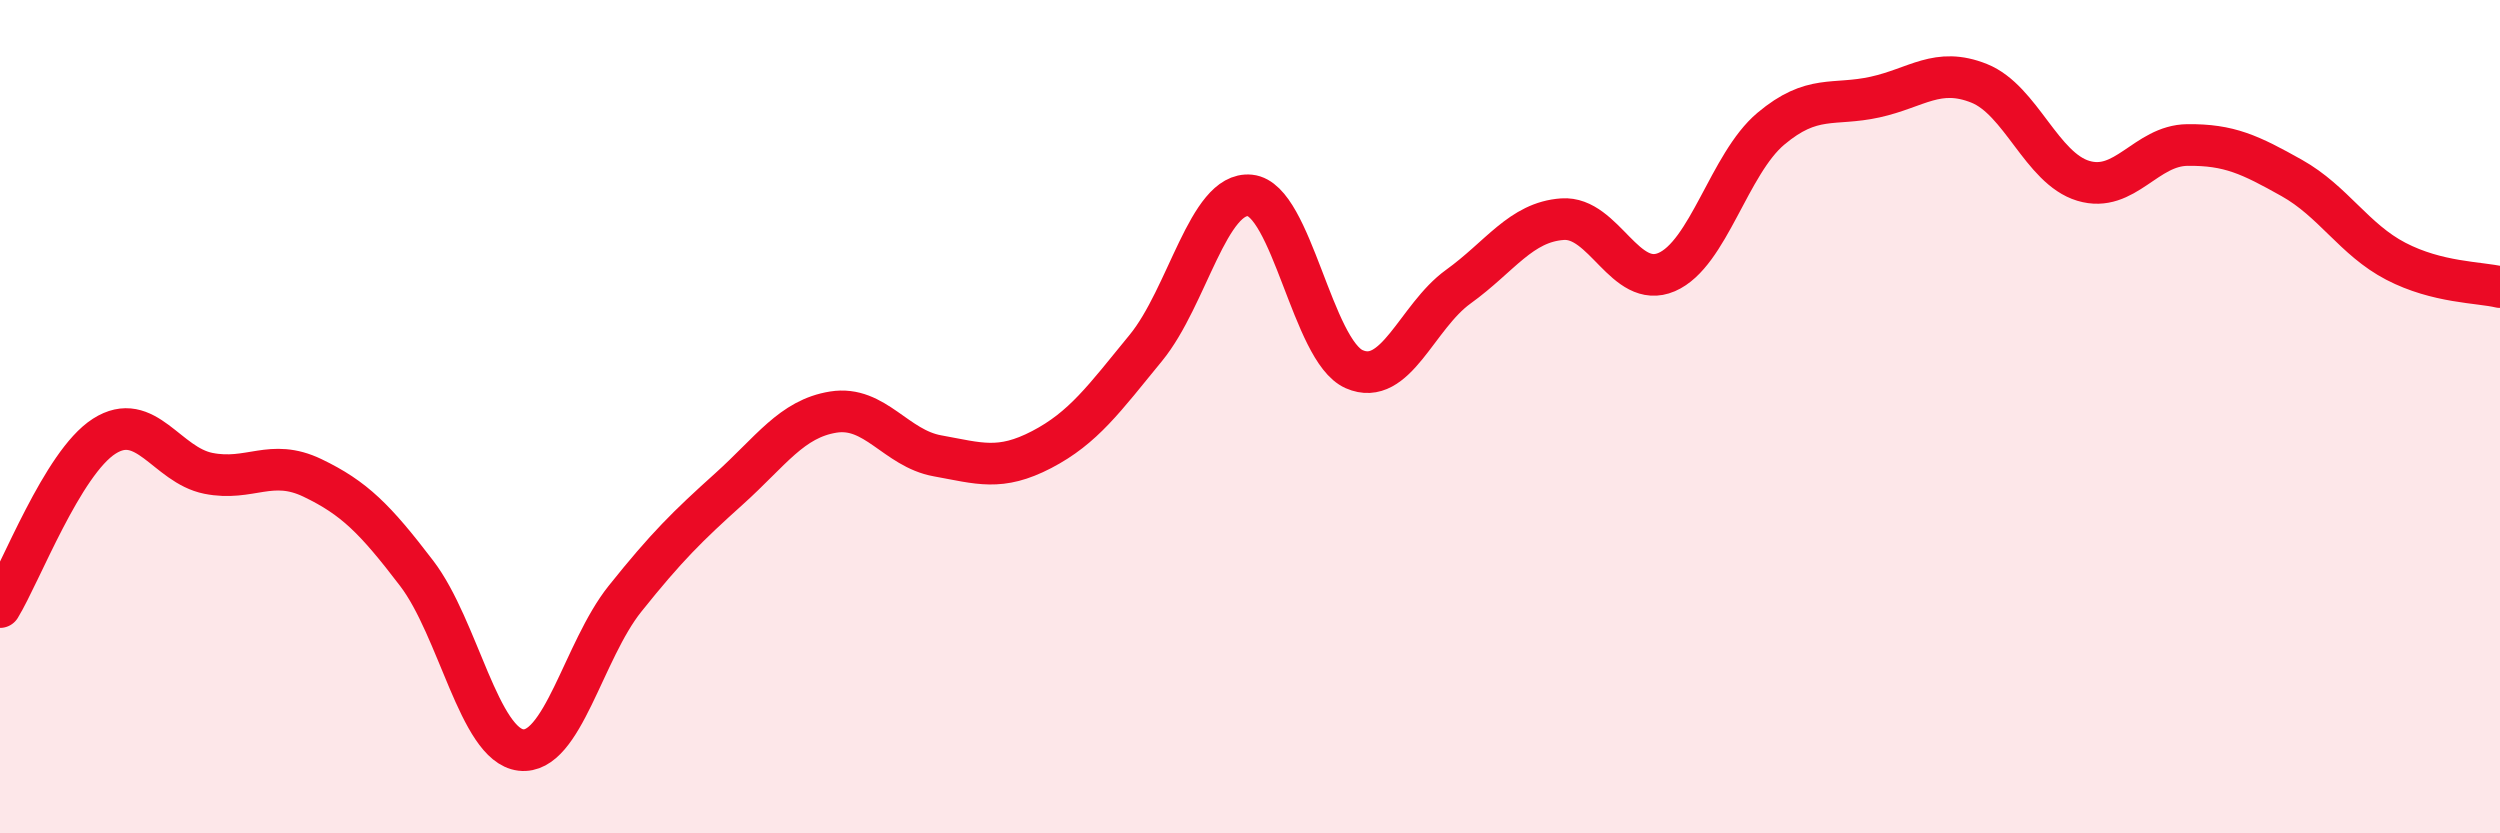
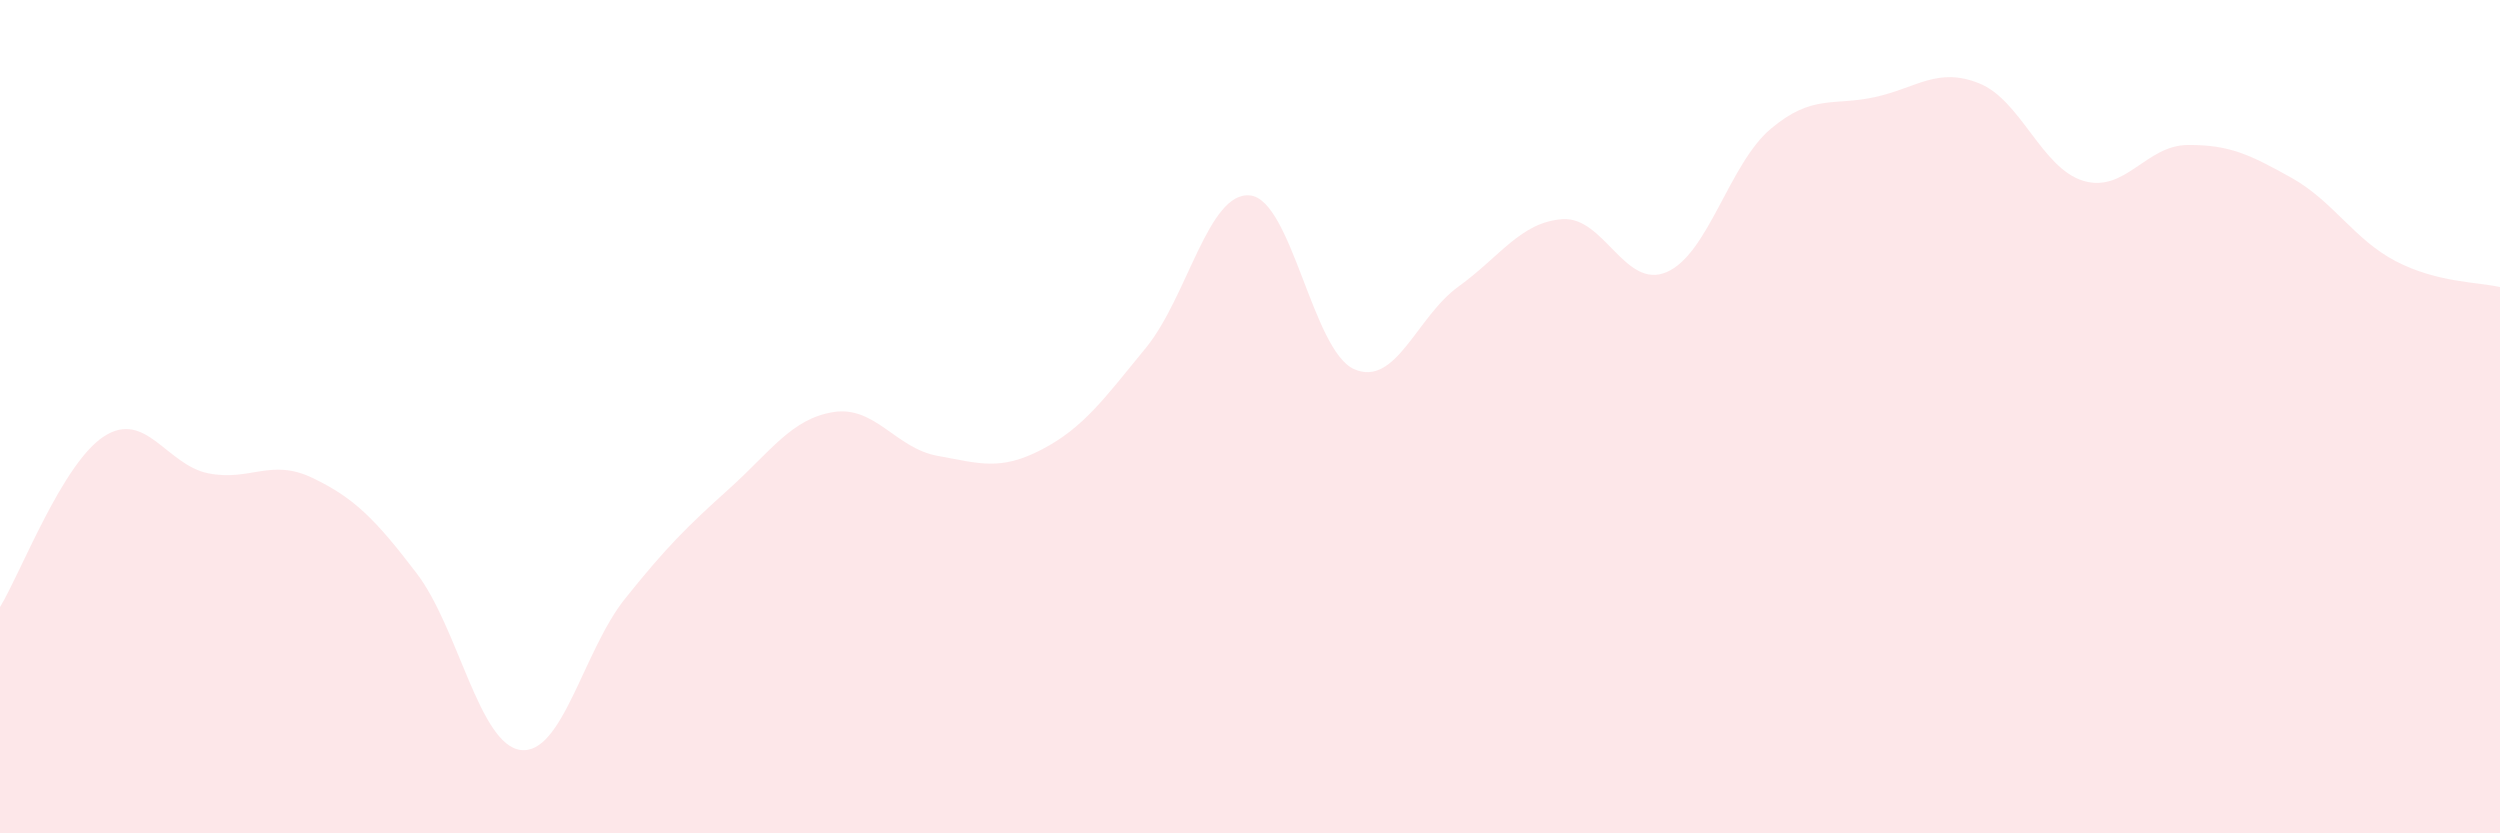
<svg xmlns="http://www.w3.org/2000/svg" width="60" height="20" viewBox="0 0 60 20">
  <path d="M 0,14.57 C 0.5,13.75 1.5,11.11 2.5,10.47 C 3.5,9.83 4,11.16 5,11.36 C 6,11.56 6.5,10.99 7.5,11.47 C 8.5,11.95 9,12.45 10,13.76 C 11,15.07 11.5,17.88 12.5,18 C 13.5,18.12 14,15.62 15,14.37 C 16,13.12 16.5,12.63 17.5,11.73 C 18.5,10.83 19,10.05 20,9.89 C 21,9.73 21.5,10.76 22.5,10.94 C 23.5,11.12 24,11.31 25,10.79 C 26,10.27 26.5,9.57 27.5,8.35 C 28.5,7.13 29,4.59 30,4.69 C 31,4.79 31.5,8.42 32.5,8.86 C 33.5,9.3 34,7.6 35,6.88 C 36,6.16 36.5,5.33 37.5,5.26 C 38.5,5.19 39,6.96 40,6.53 C 41,6.1 41.5,3.93 42.5,3.09 C 43.5,2.25 44,2.55 45,2.33 C 46,2.11 46.5,1.6 47.5,2 C 48.5,2.4 49,4.04 50,4.34 C 51,4.64 51.5,3.49 52.5,3.48 C 53.5,3.47 54,3.71 55,4.27 C 56,4.83 56.5,5.75 57.5,6.27 C 58.5,6.79 59.5,6.77 60,6.89L60 20L0 20Z" fill="#EB0A25" opacity="0.1" stroke-linecap="round" stroke-linejoin="round" />
-   <path d="M 0,14.57 C 0.5,13.75 1.5,11.11 2.5,10.47 C 3.5,9.83 4,11.16 5,11.36 C 6,11.56 6.5,10.99 7.5,11.47 C 8.5,11.95 9,12.45 10,13.76 C 11,15.07 11.5,17.88 12.5,18 C 13.5,18.12 14,15.62 15,14.37 C 16,13.12 16.5,12.63 17.5,11.73 C 18.5,10.83 19,10.05 20,9.89 C 21,9.73 21.5,10.76 22.5,10.94 C 23.5,11.12 24,11.31 25,10.79 C 26,10.27 26.5,9.57 27.5,8.35 C 28.5,7.13 29,4.59 30,4.69 C 31,4.79 31.5,8.42 32.5,8.86 C 33.5,9.3 34,7.6 35,6.88 C 36,6.16 36.5,5.33 37.5,5.26 C 38.5,5.19 39,6.96 40,6.53 C 41,6.1 41.5,3.93 42.5,3.09 C 43.5,2.25 44,2.55 45,2.33 C 46,2.11 46.5,1.6 47.5,2 C 48.5,2.4 49,4.04 50,4.34 C 51,4.64 51.5,3.49 52.5,3.48 C 53.5,3.47 54,3.71 55,4.27 C 56,4.83 56.5,5.75 57.5,6.27 C 58.5,6.79 59.5,6.77 60,6.89" stroke="#EB0A25" stroke-width="1" fill="none" stroke-linecap="round" stroke-linejoin="round" />
</svg>